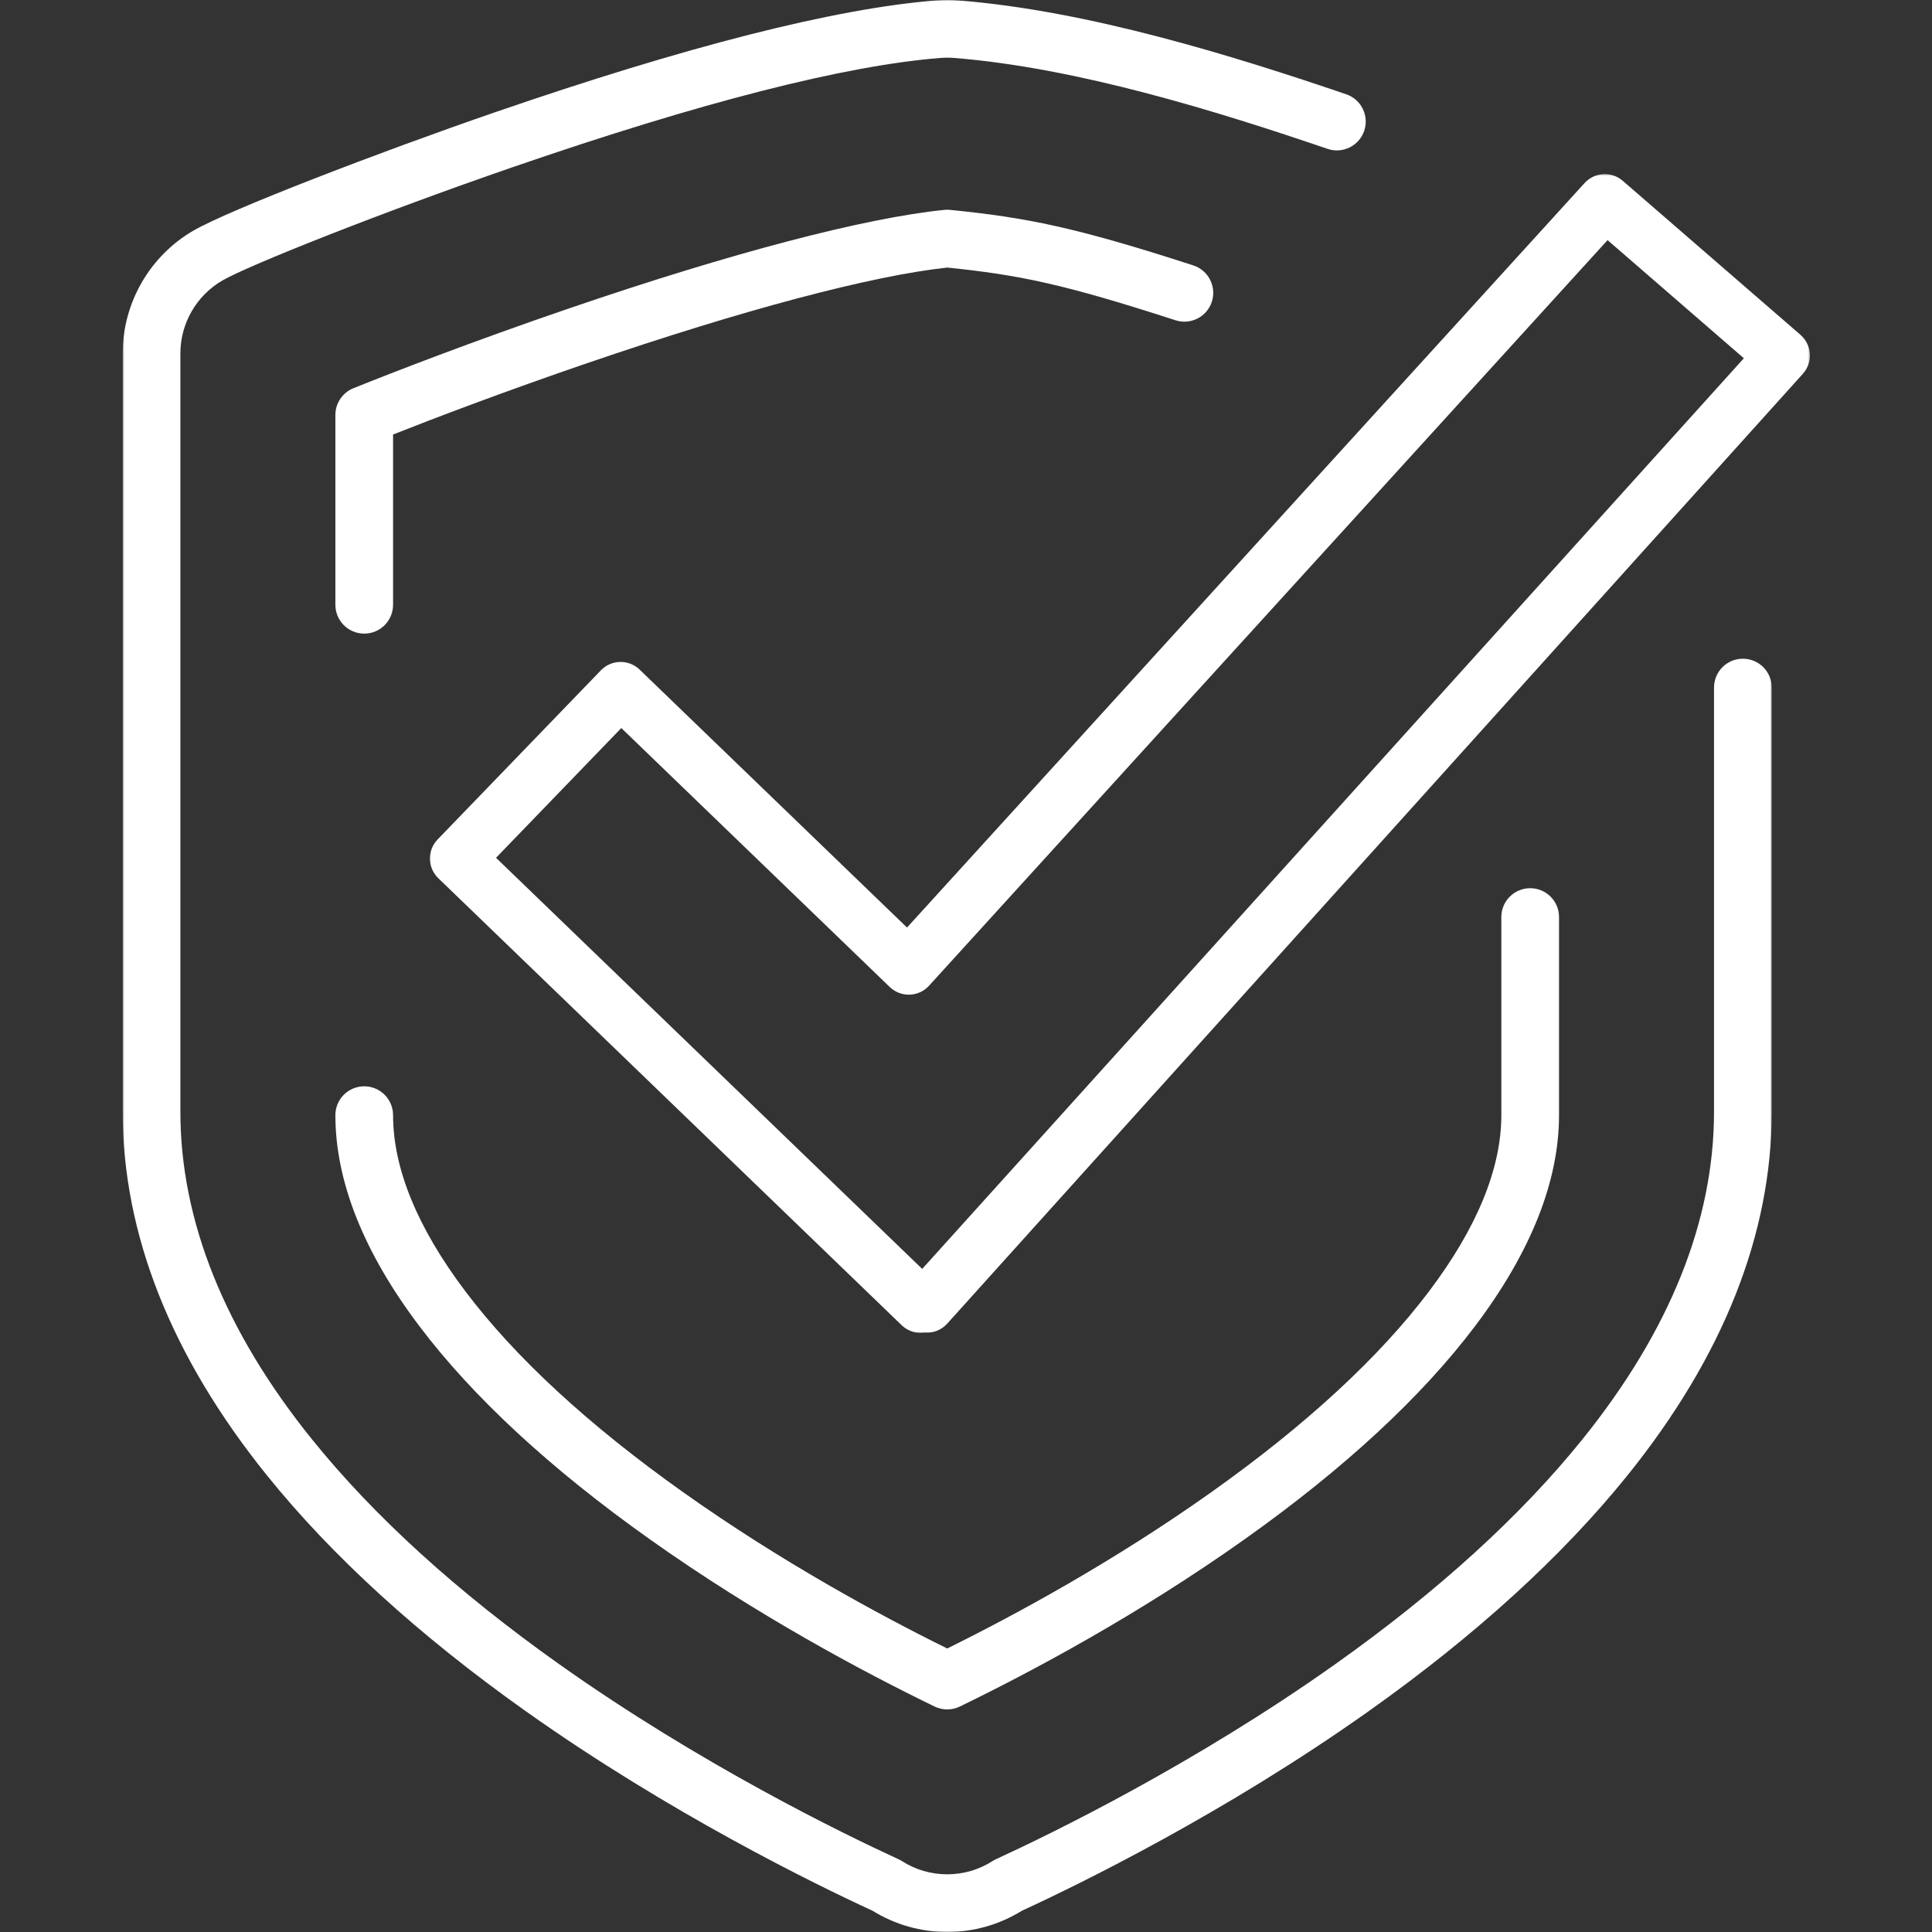
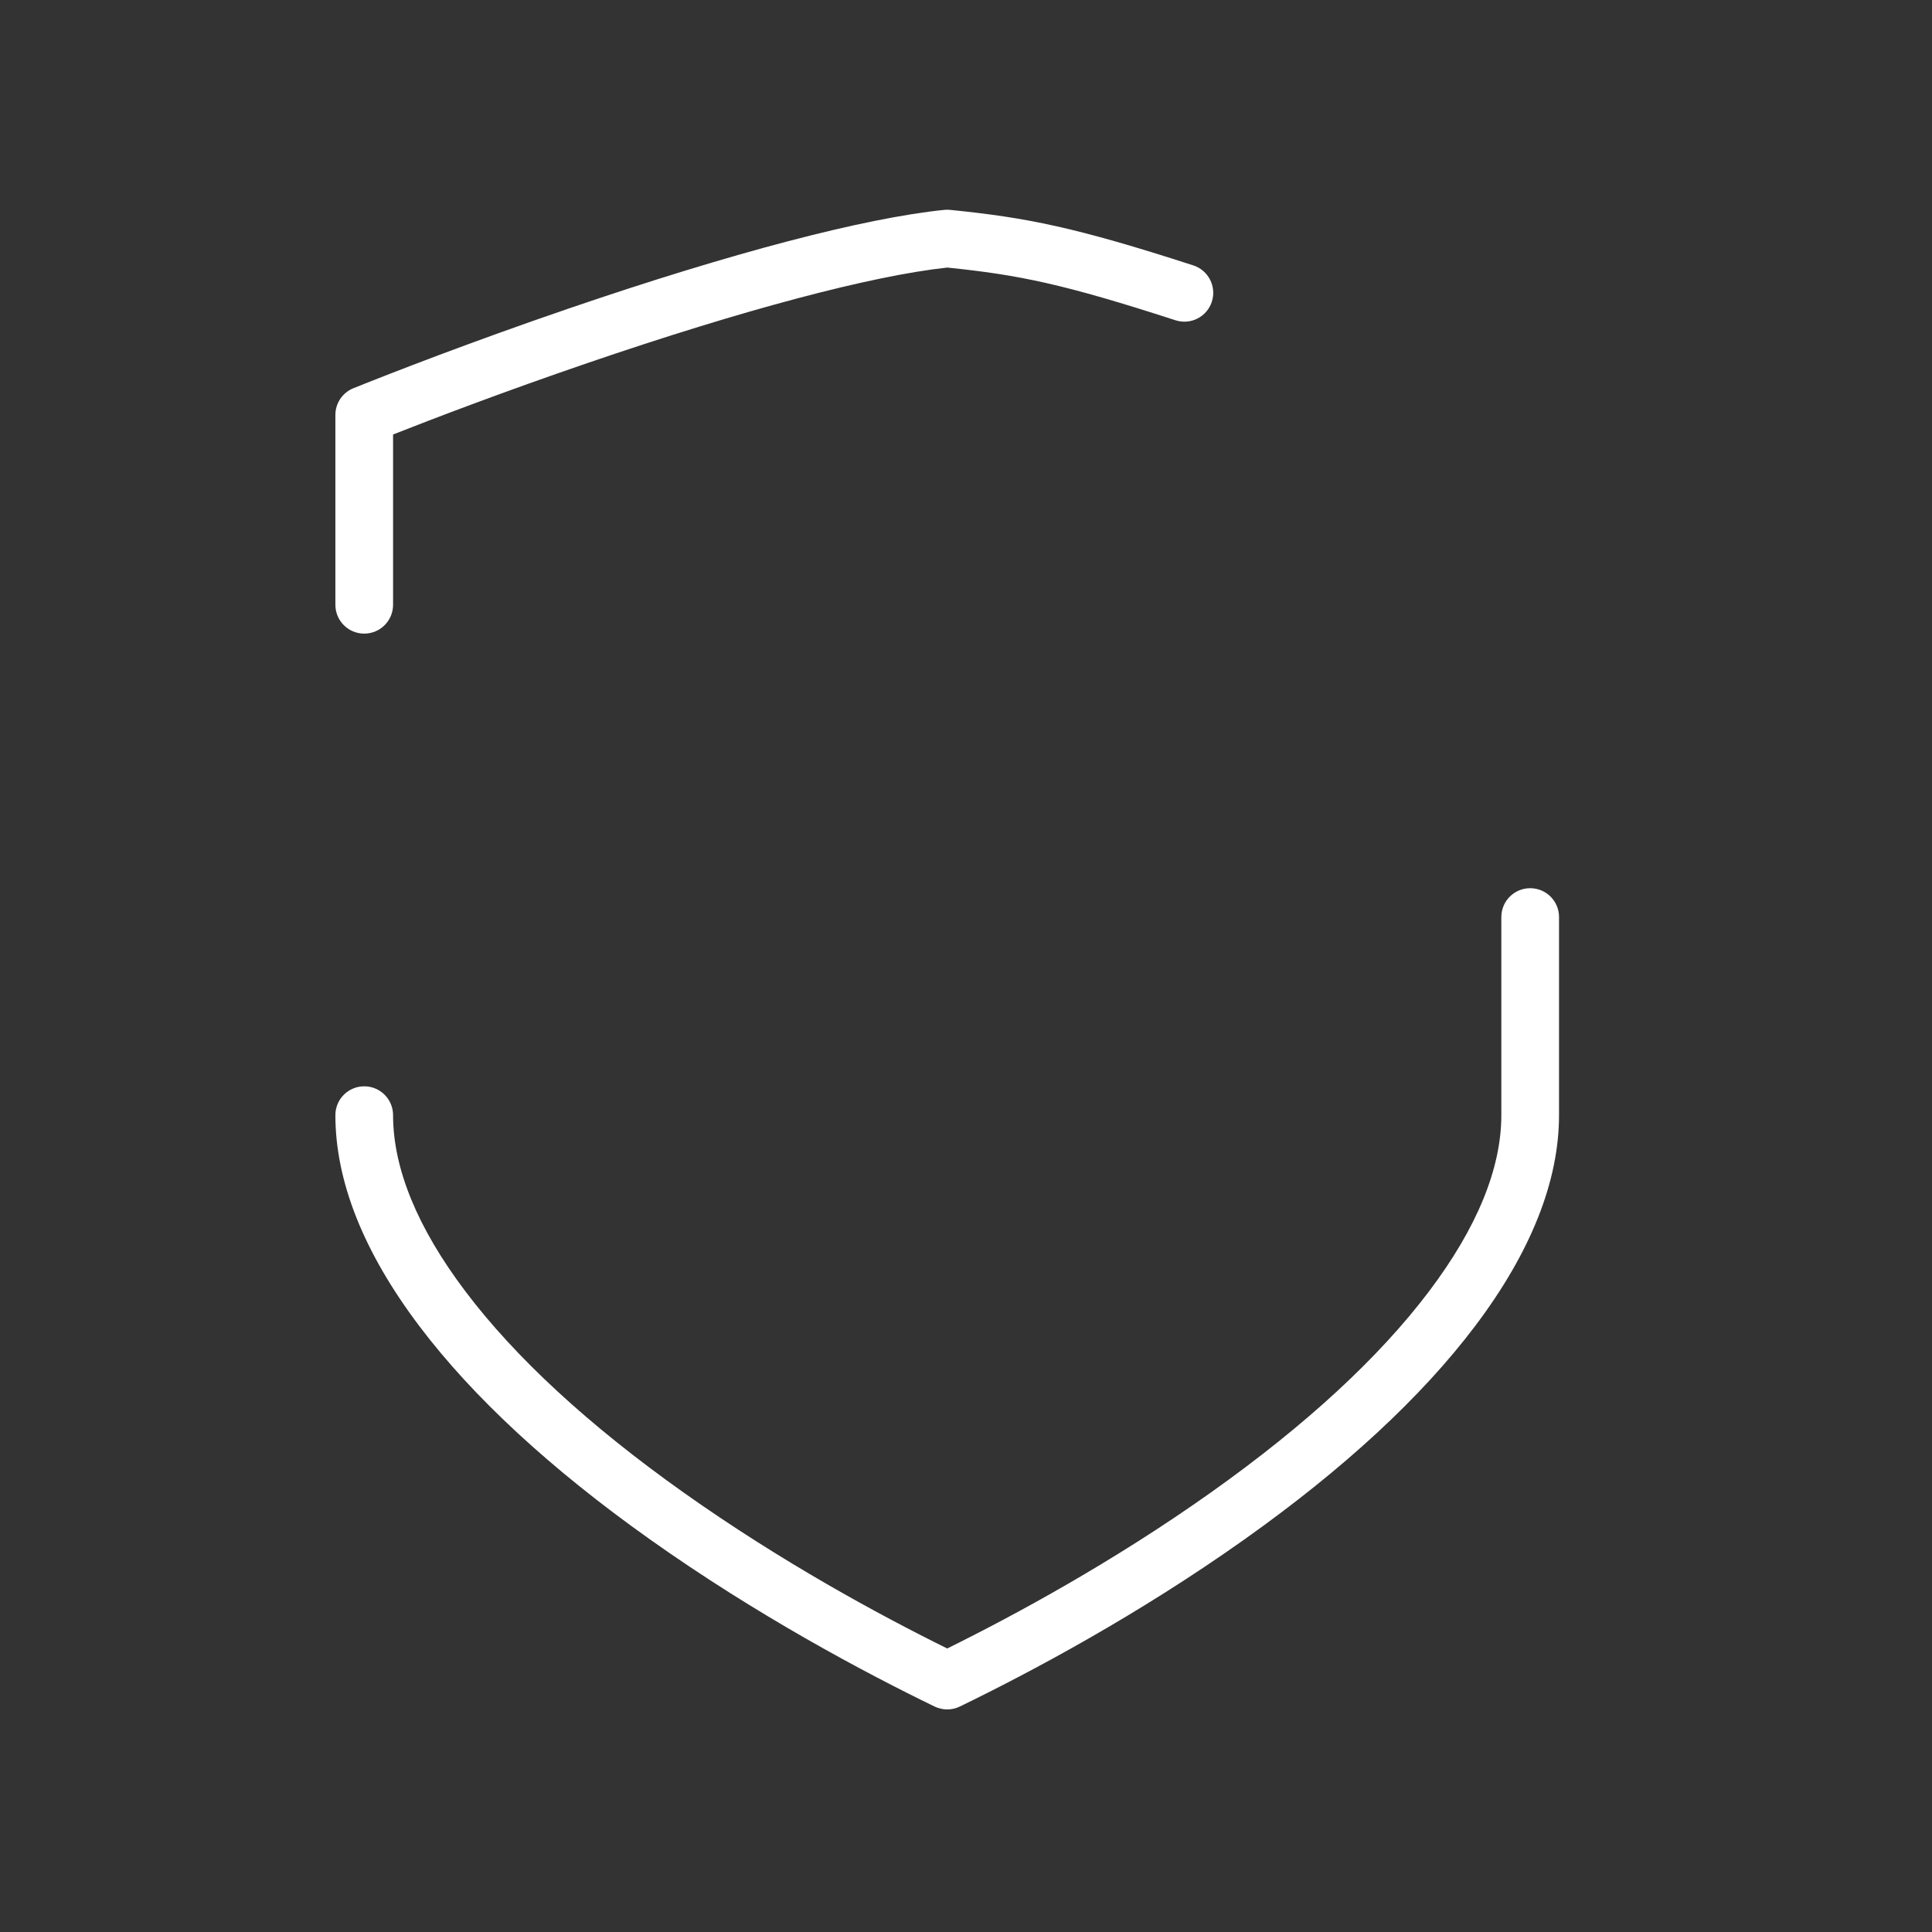
<svg xmlns="http://www.w3.org/2000/svg" width="1080" height="1080" viewBox="0 0 1080 1080" fill="none">
  <rect x="0" y="0" width="1080" height="1080" fill="#333333" stroke="none" />
  <mask id="mask0_2128_168" style="mask-type:luminance" maskUnits="userSpaceOnUse" x="68" y="0" width="923" height="1080">
-     <path d="M68.59 0H990.475V1079.99H68.59V0Z" fill="white" />
-   </mask>
+     </mask>
  <g mask="url(#mask0_2128_168)">
-     <path d="M974.277 368.225C965.366 368.225 958.147 375.438 958.147 384.344V621.464C958.147 682.376 933.418 743.964 884.647 804.516C850.1 847.407 803.621 889.704 746.496 930.225C667.345 986.37 587.465 1025.19 556.793 1039.28C556.116 1039.59 555.46 1039.95 554.835 1040.35C547.262 1045.19 538.501 1047.75 529.491 1047.75C520.48 1047.75 511.72 1045.19 504.152 1040.34C503.522 1039.95 502.871 1039.59 502.194 1039.28C471.522 1025.19 391.637 986.365 312.491 930.225C255.366 889.704 208.887 847.407 174.34 804.516C125.569 743.964 100.84 682.376 100.84 621.464V197.506C100.84 180.761 109.85 165.152 124.35 156.777C139.012 148.308 213.053 118.813 286.548 93.469C391.892 57.147 472.392 36.594 525.793 32.386C528.246 32.193 530.736 32.193 533.194 32.386C602.152 37.818 681.074 62.402 742.121 83.214C750.559 86.089 759.715 81.584 762.59 73.157C765.465 64.73 760.965 55.574 752.533 52.699C689.699 31.282 608.267 5.959 535.725 0.24C531.59 -0.077 527.397 -0.077 523.262 0.24C467.137 4.673 383.954 25.777 276.033 62.995C212.918 84.751 128.475 117.157 108.215 128.86C83.772 142.98 68.59 169.282 68.59 197.506V621.464C68.59 689.912 95.715 758.303 149.22 824.74C185.626 869.938 234.277 914.277 293.829 956.516C374.376 1013.65 455.585 1053.3 487.767 1068.13C500.303 1075.89 514.699 1079.99 529.496 1079.99C544.283 1079.99 558.684 1075.9 571.22 1068.13C603.397 1053.31 684.605 1013.66 765.163 956.516C824.71 914.277 873.361 869.938 909.772 824.74C963.272 758.303 990.402 689.912 990.402 621.464V384.344C990.402 375.438 983.178 368.225 974.277 368.225Z" fill="white" />
-   </g>
+     </g>
  <path d="M203.605 607.255C194.699 607.255 187.48 614.468 187.48 623.374C187.48 660.364 203.262 700.025 234.387 741.265C264.355 780.963 307.746 821.098 363.361 860.551C423.158 902.968 482.882 934.76 522.449 953.968C524.678 955.041 527.085 955.583 529.496 955.583C531.902 955.583 534.314 955.041 536.538 953.968C576.111 934.76 635.835 902.968 695.626 860.551C751.241 821.098 794.637 780.963 824.605 741.265C855.725 700.025 871.507 660.364 871.507 623.374V512.63C871.507 503.723 864.288 496.51 855.382 496.51C846.475 496.51 839.257 503.723 839.257 512.63V623.374C839.257 653.197 825.663 686.327 798.855 721.848C770.887 758.906 729.876 796.723 676.965 834.26C622.402 872.958 567.803 902.588 529.496 921.51C491.184 902.588 436.585 872.958 382.027 834.26C329.111 796.723 288.1 758.9 260.137 721.848C233.324 686.327 219.73 653.197 219.73 623.374C219.73 614.468 212.512 607.255 203.605 607.255Z" fill="white" />
  <path d="M529.527 149.567C569.725 153.697 594.366 158.702 657.105 179.031C665.579 181.775 674.678 177.135 677.423 168.666C680.163 160.197 675.522 151.104 667.053 148.359C601.158 127.015 574.158 121.671 531.126 117.322C530.043 117.213 528.954 117.213 527.871 117.322C483.121 121.874 408.6 141.437 318.043 172.421C262.71 191.348 218.829 208.479 197.595 216.999C191.486 219.452 187.48 225.374 187.48 231.958V338.077C187.48 346.979 194.699 354.197 203.605 354.197C212.512 354.197 219.73 346.979 219.73 338.077V242.89C242.944 233.723 281.522 218.994 328.486 202.921C415.684 173.093 486.949 154.187 529.527 149.567Z" fill="white" />
  <mask id="mask1_2128_168" style="mask-type:luminance" maskUnits="userSpaceOnUse" x="240" y="97" width="772" height="649">
-     <path d="M240.062 97.26H1011.74V745.291H240.062V97.26Z" fill="white" />
-   </mask>
+     </mask>
  <g mask="url(#mask1_2128_168)">
-     <path d="M515.514 709.328L277.285 479.515L347.316 406.979L497.384 551.745C500.405 554.661 504.499 556.213 508.697 556.021C512.894 555.838 516.832 553.932 519.582 550.755L898.634 134.229L974.827 200.271L515.514 709.328ZM1011.7 197.646C1011.41 193.599 1009.52 189.828 1006.46 187.166L907.129 101.067C904.066 98.411 900.066 97.078 896.014 97.364C891.957 97.656 888.191 99.541 885.53 102.604L507.025 518.505L357.561 374.323C351.478 368.453 341.785 368.625 335.91 374.708L244.618 469.276C241.795 472.198 240.254 476.114 240.327 480.177C240.394 484.234 242.082 488.099 244.999 490.916L504.035 740.797C506.92 743.583 510.749 745.094 514.67 745.094C515.389 745.094 516.118 745.036 516.842 744.937C521.707 745.338 526.483 743.411 529.691 739.708L1007.99 208.76C1010.65 205.692 1011.99 201.698 1011.7 197.646Z" fill="white" />
-   </g>
+     </g>
</svg>